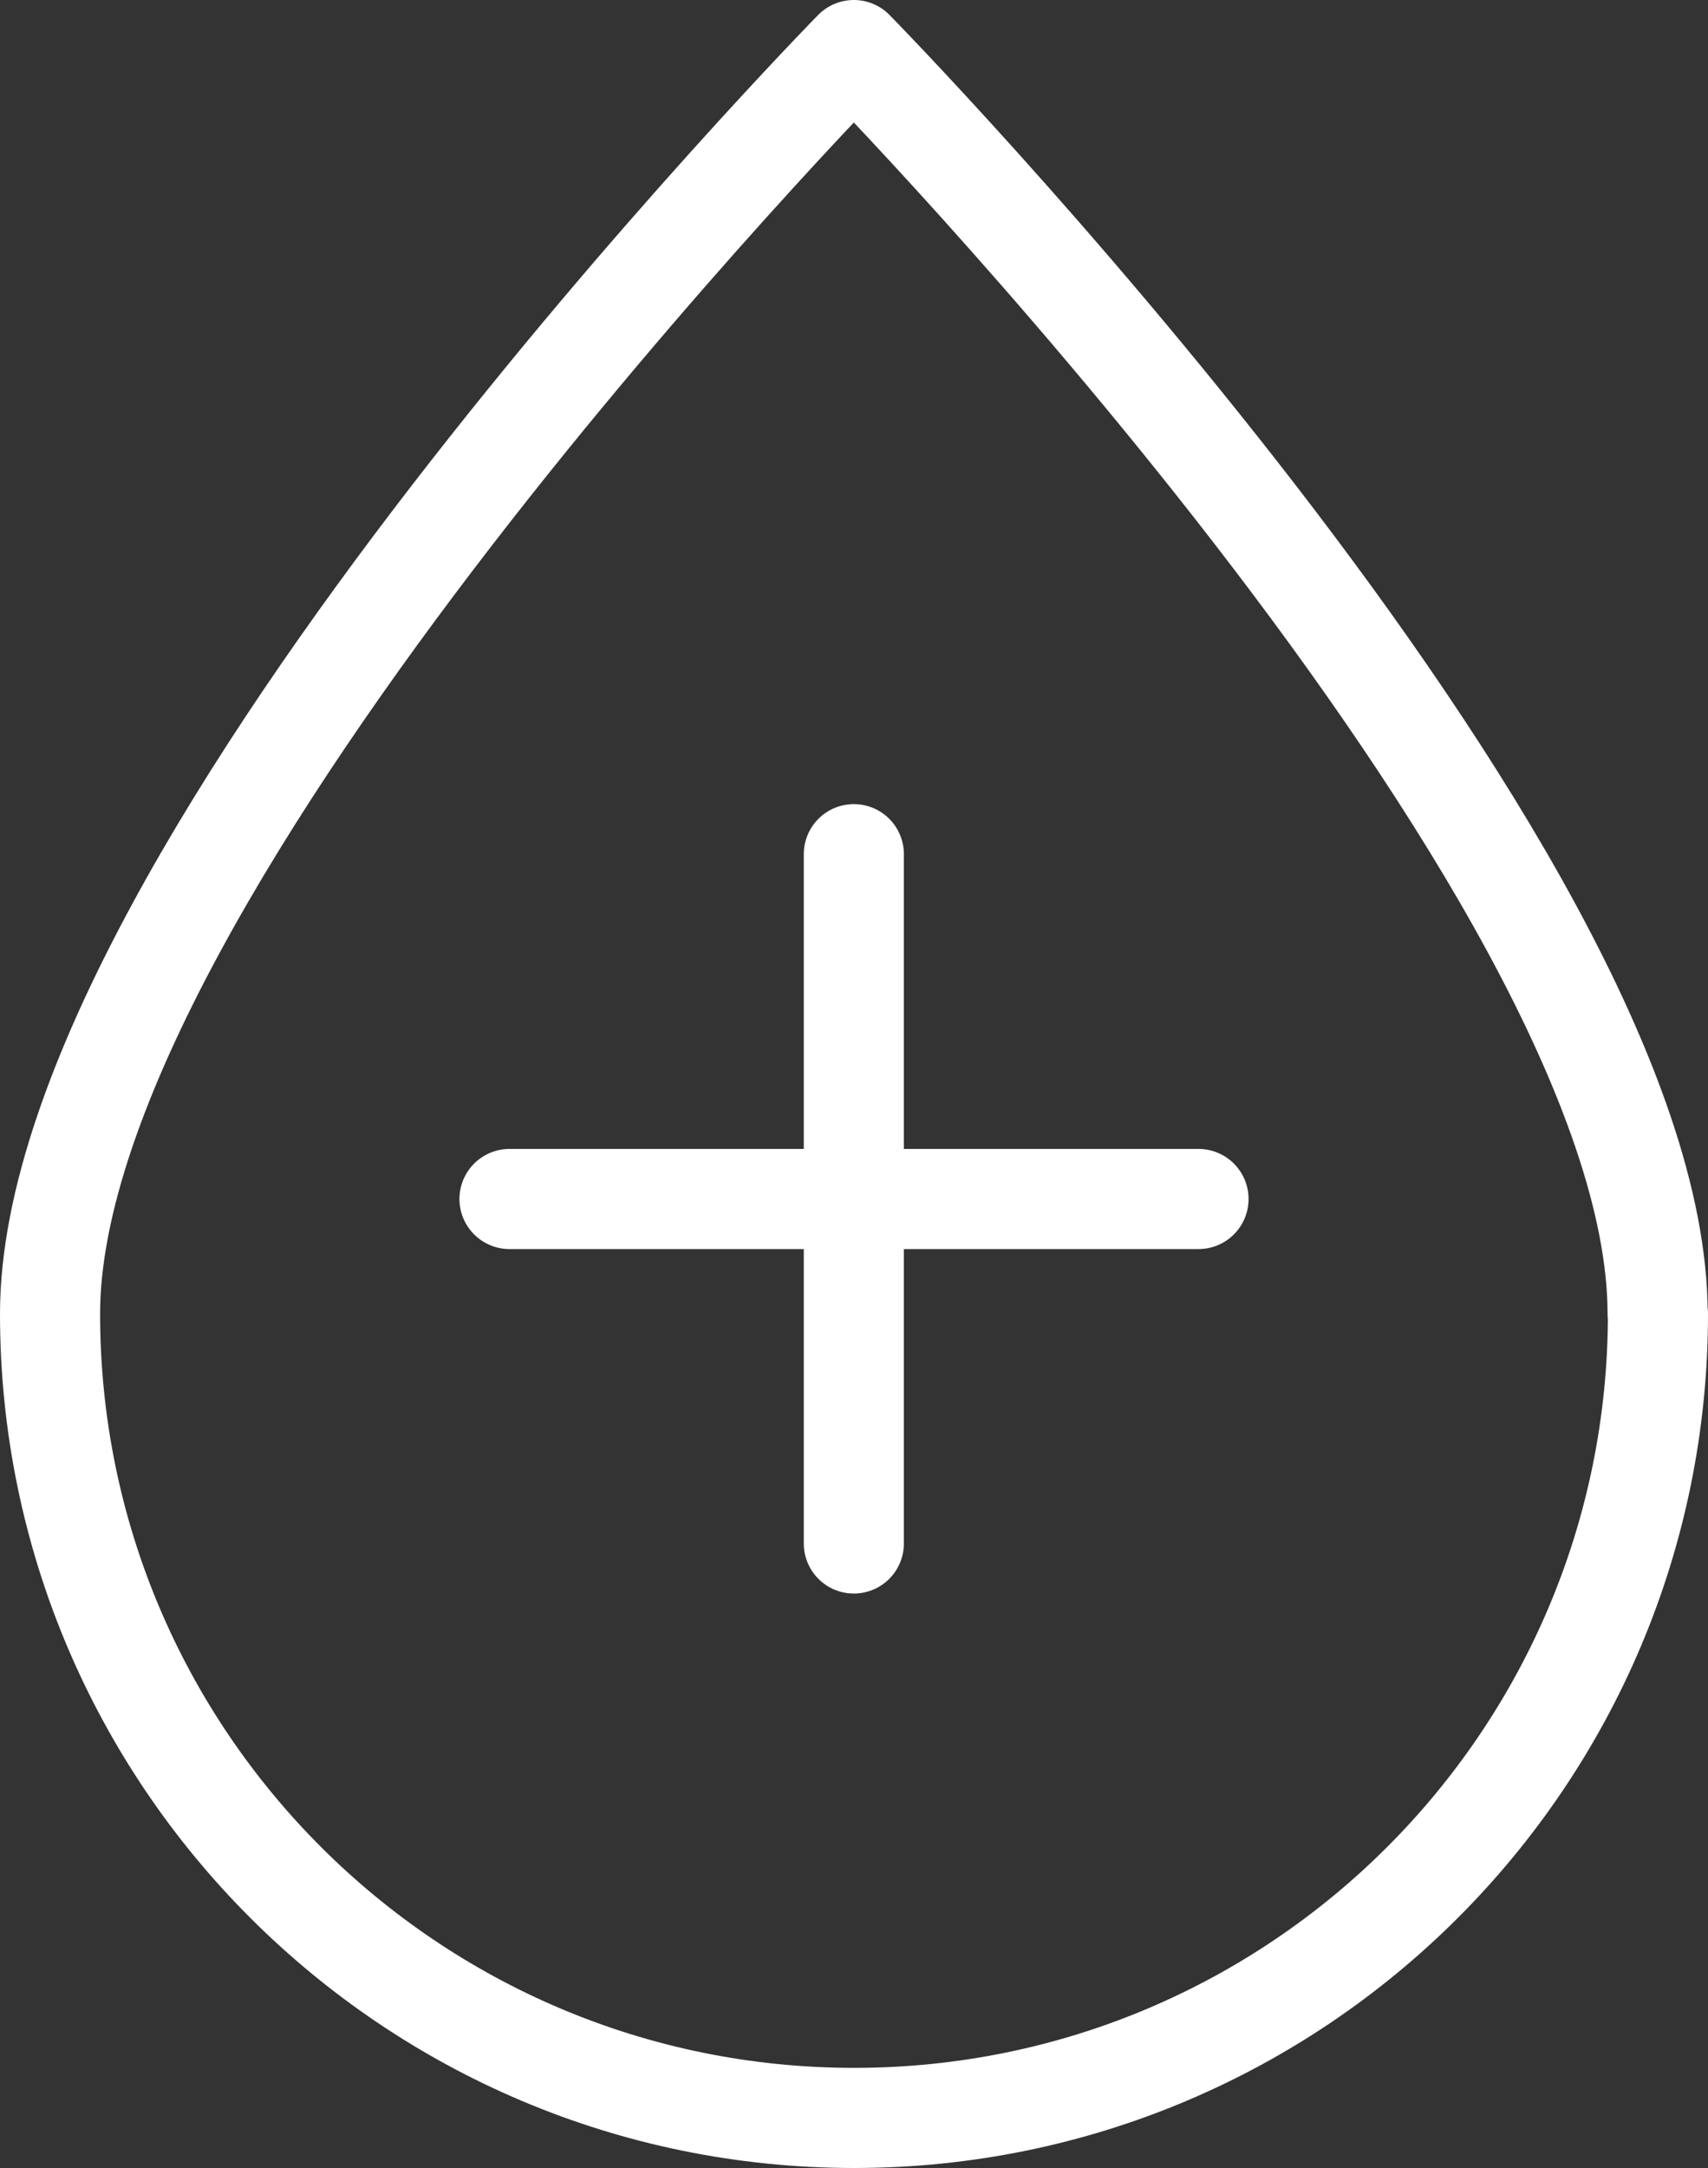
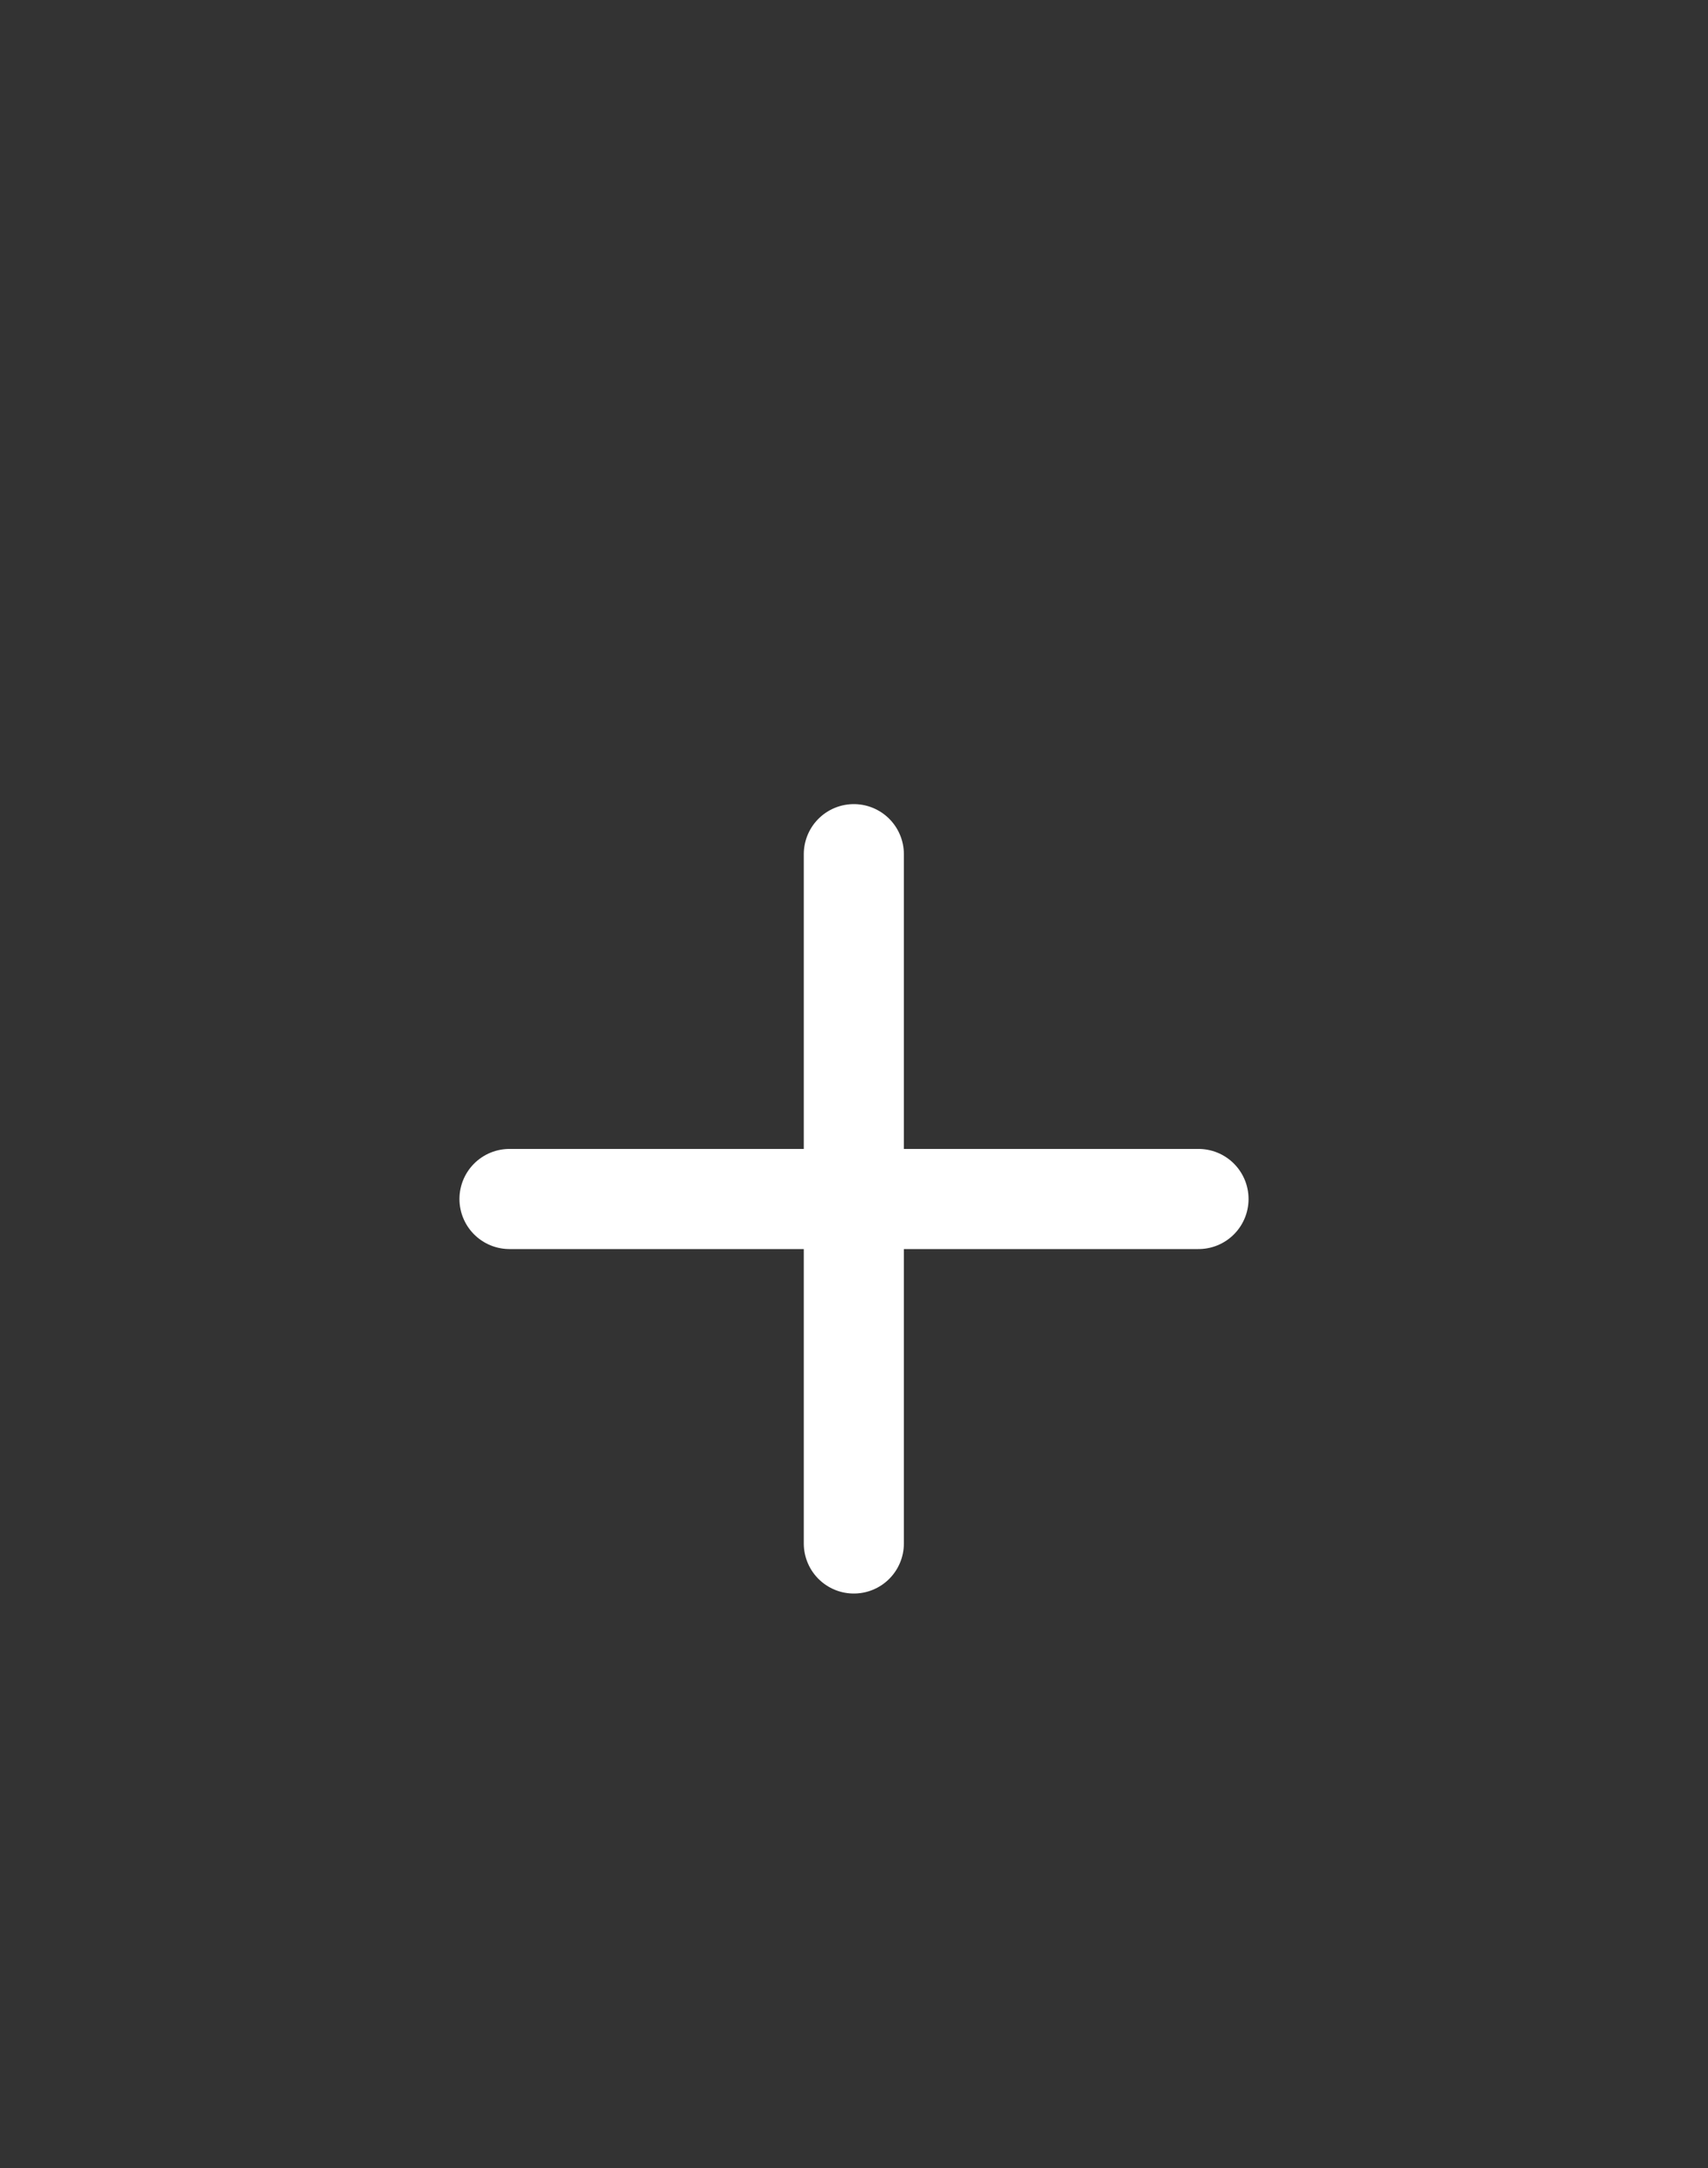
<svg xmlns="http://www.w3.org/2000/svg" viewBox="0 0 51.19 64.95" id="Layer_2">
  <rect x="0" y="0" width="51.19" height="64.95" fill="#333333" stroke="none" />
  <defs>
    <style>.cls-1{fill:none;stroke:#fff;stroke-linecap:round;stroke-linejoin:round;stroke-width:3px;}</style>
  </defs>
  <g id="Layer_1-2">
-     <path d="M49.69,39.36c0,13.31-10.79,24.09-24.09,24.09S1.5,52.67,1.5,39.36,25.59,1.5,25.59,1.5c0,0,24.09,24.55,24.09,37.86Z" class="cls-1" />
    <line y2="46.24" x2="25.59" y1="25.59" x1="25.59" class="cls-1" />
    <line y2="35.92" x2="35.92" y1="35.92" x1="15.27" class="cls-1" />
  </g>
</svg>